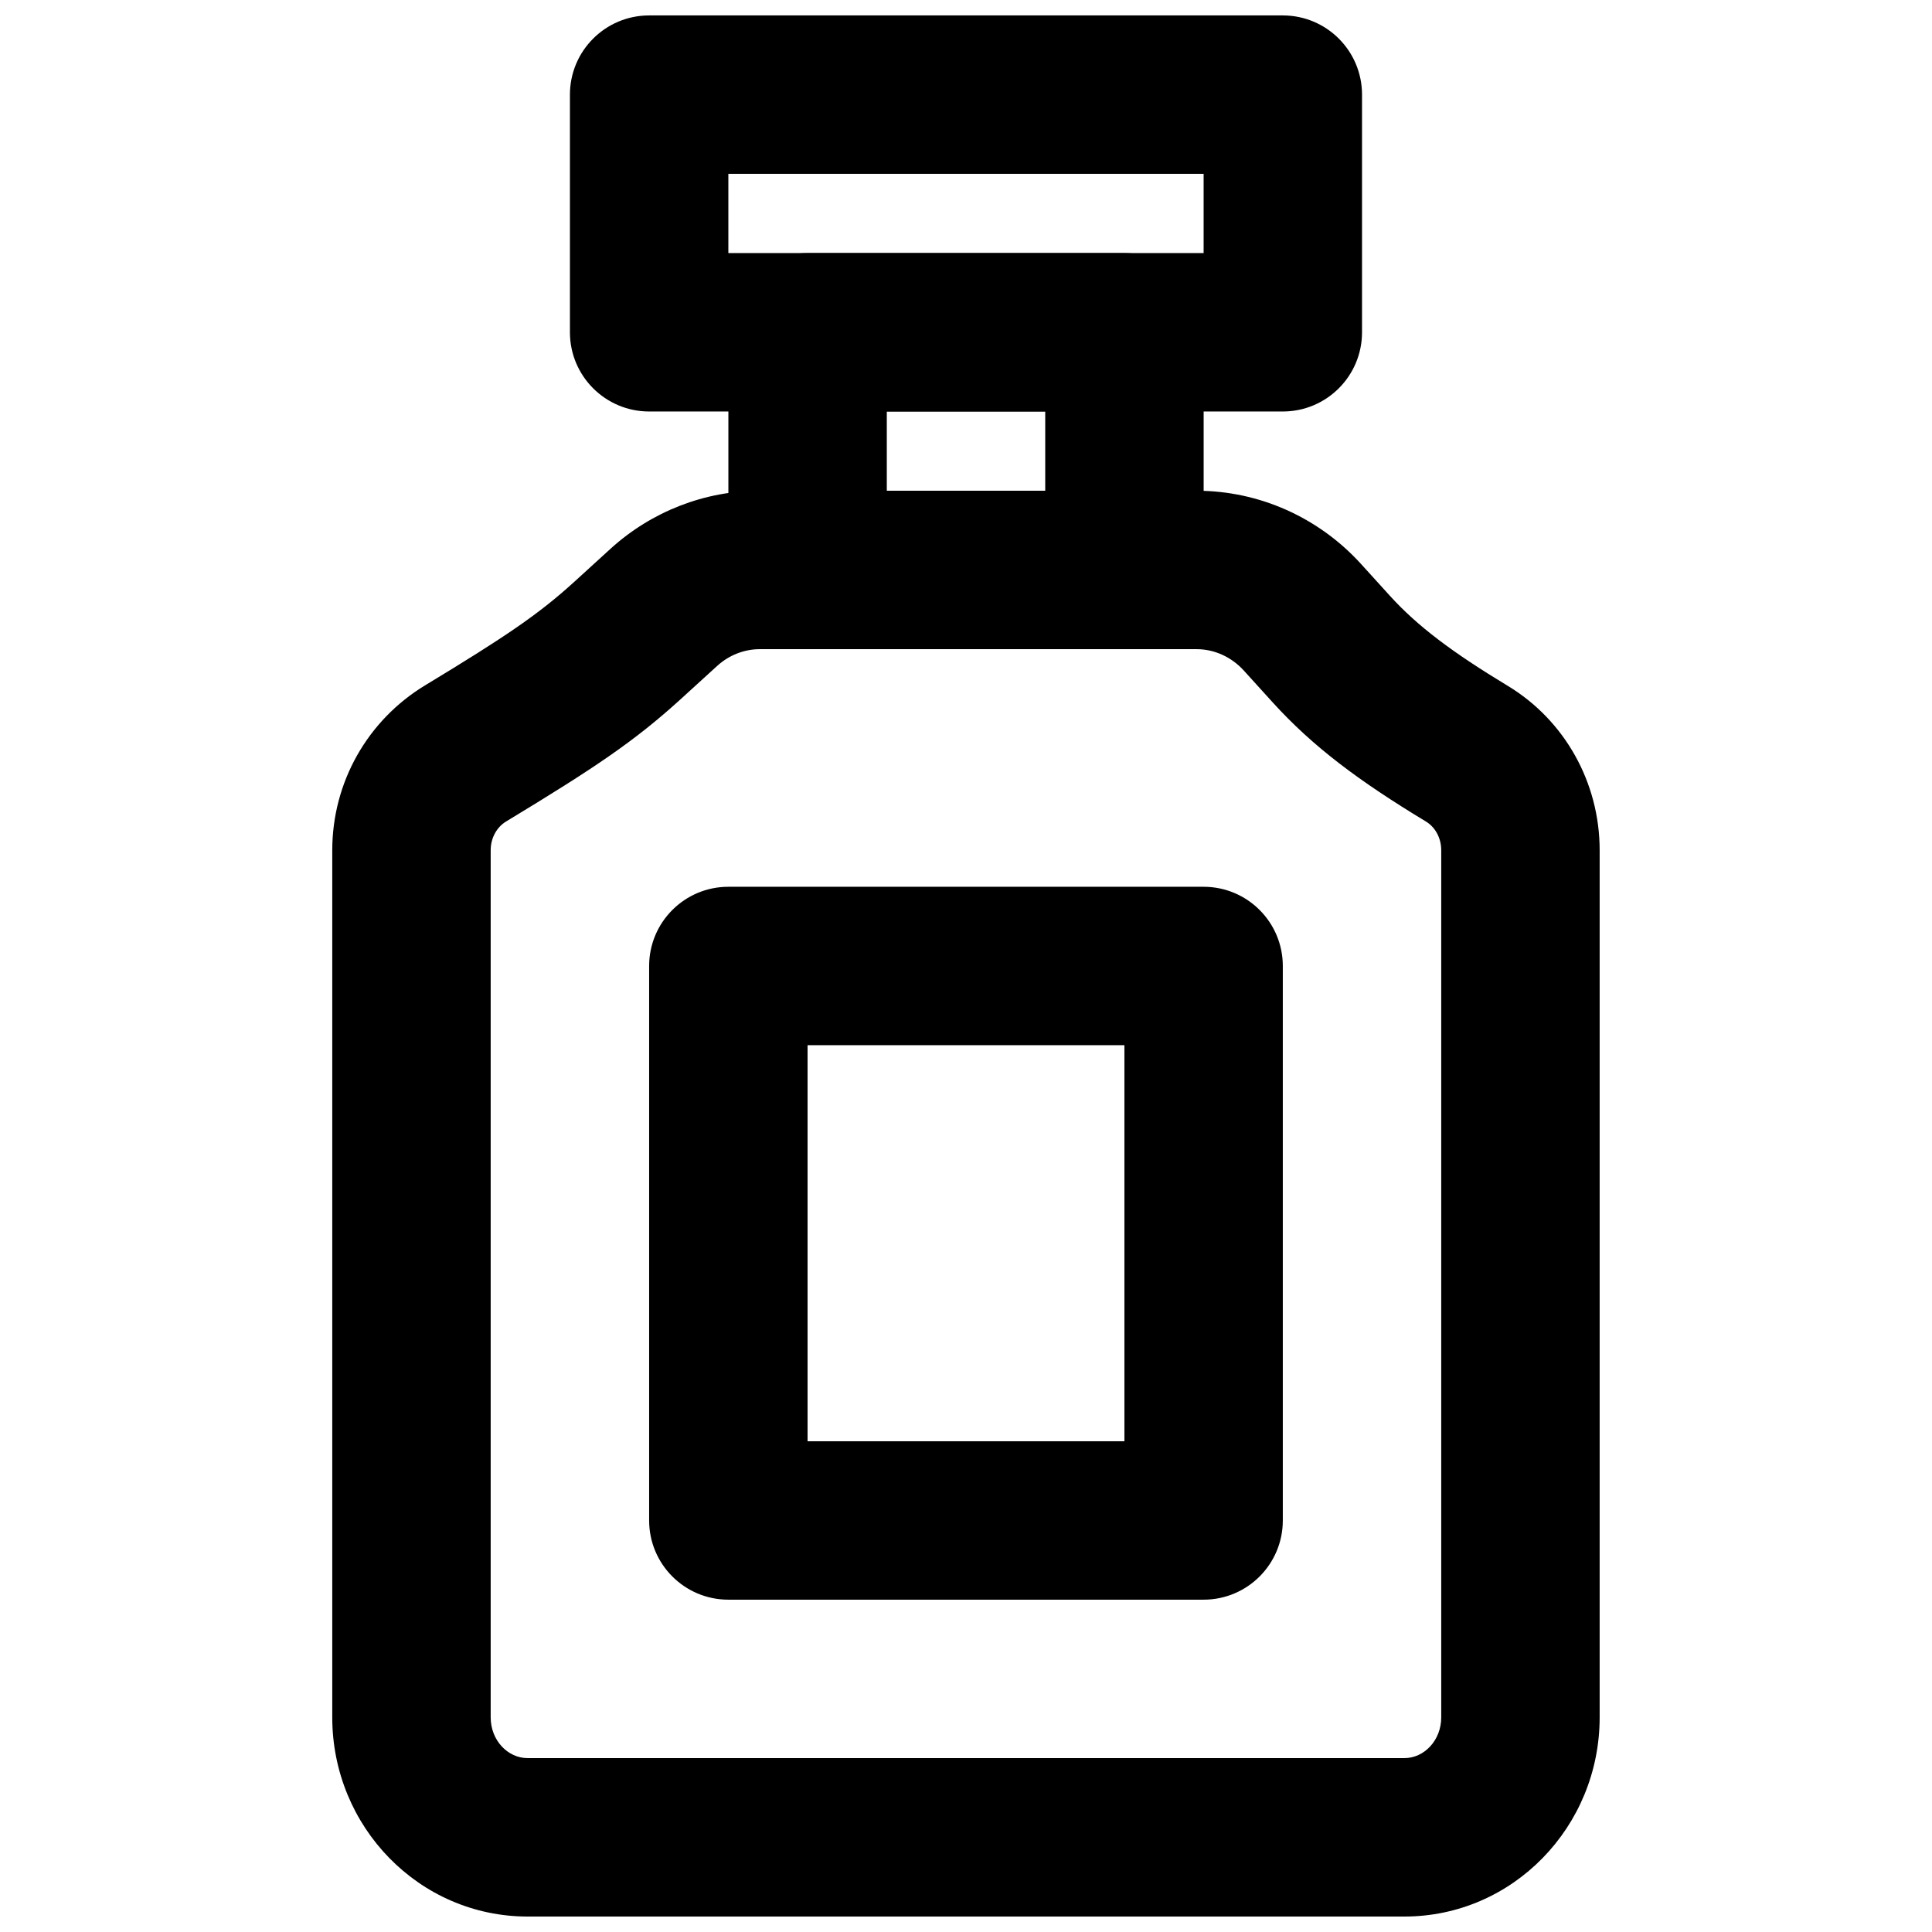
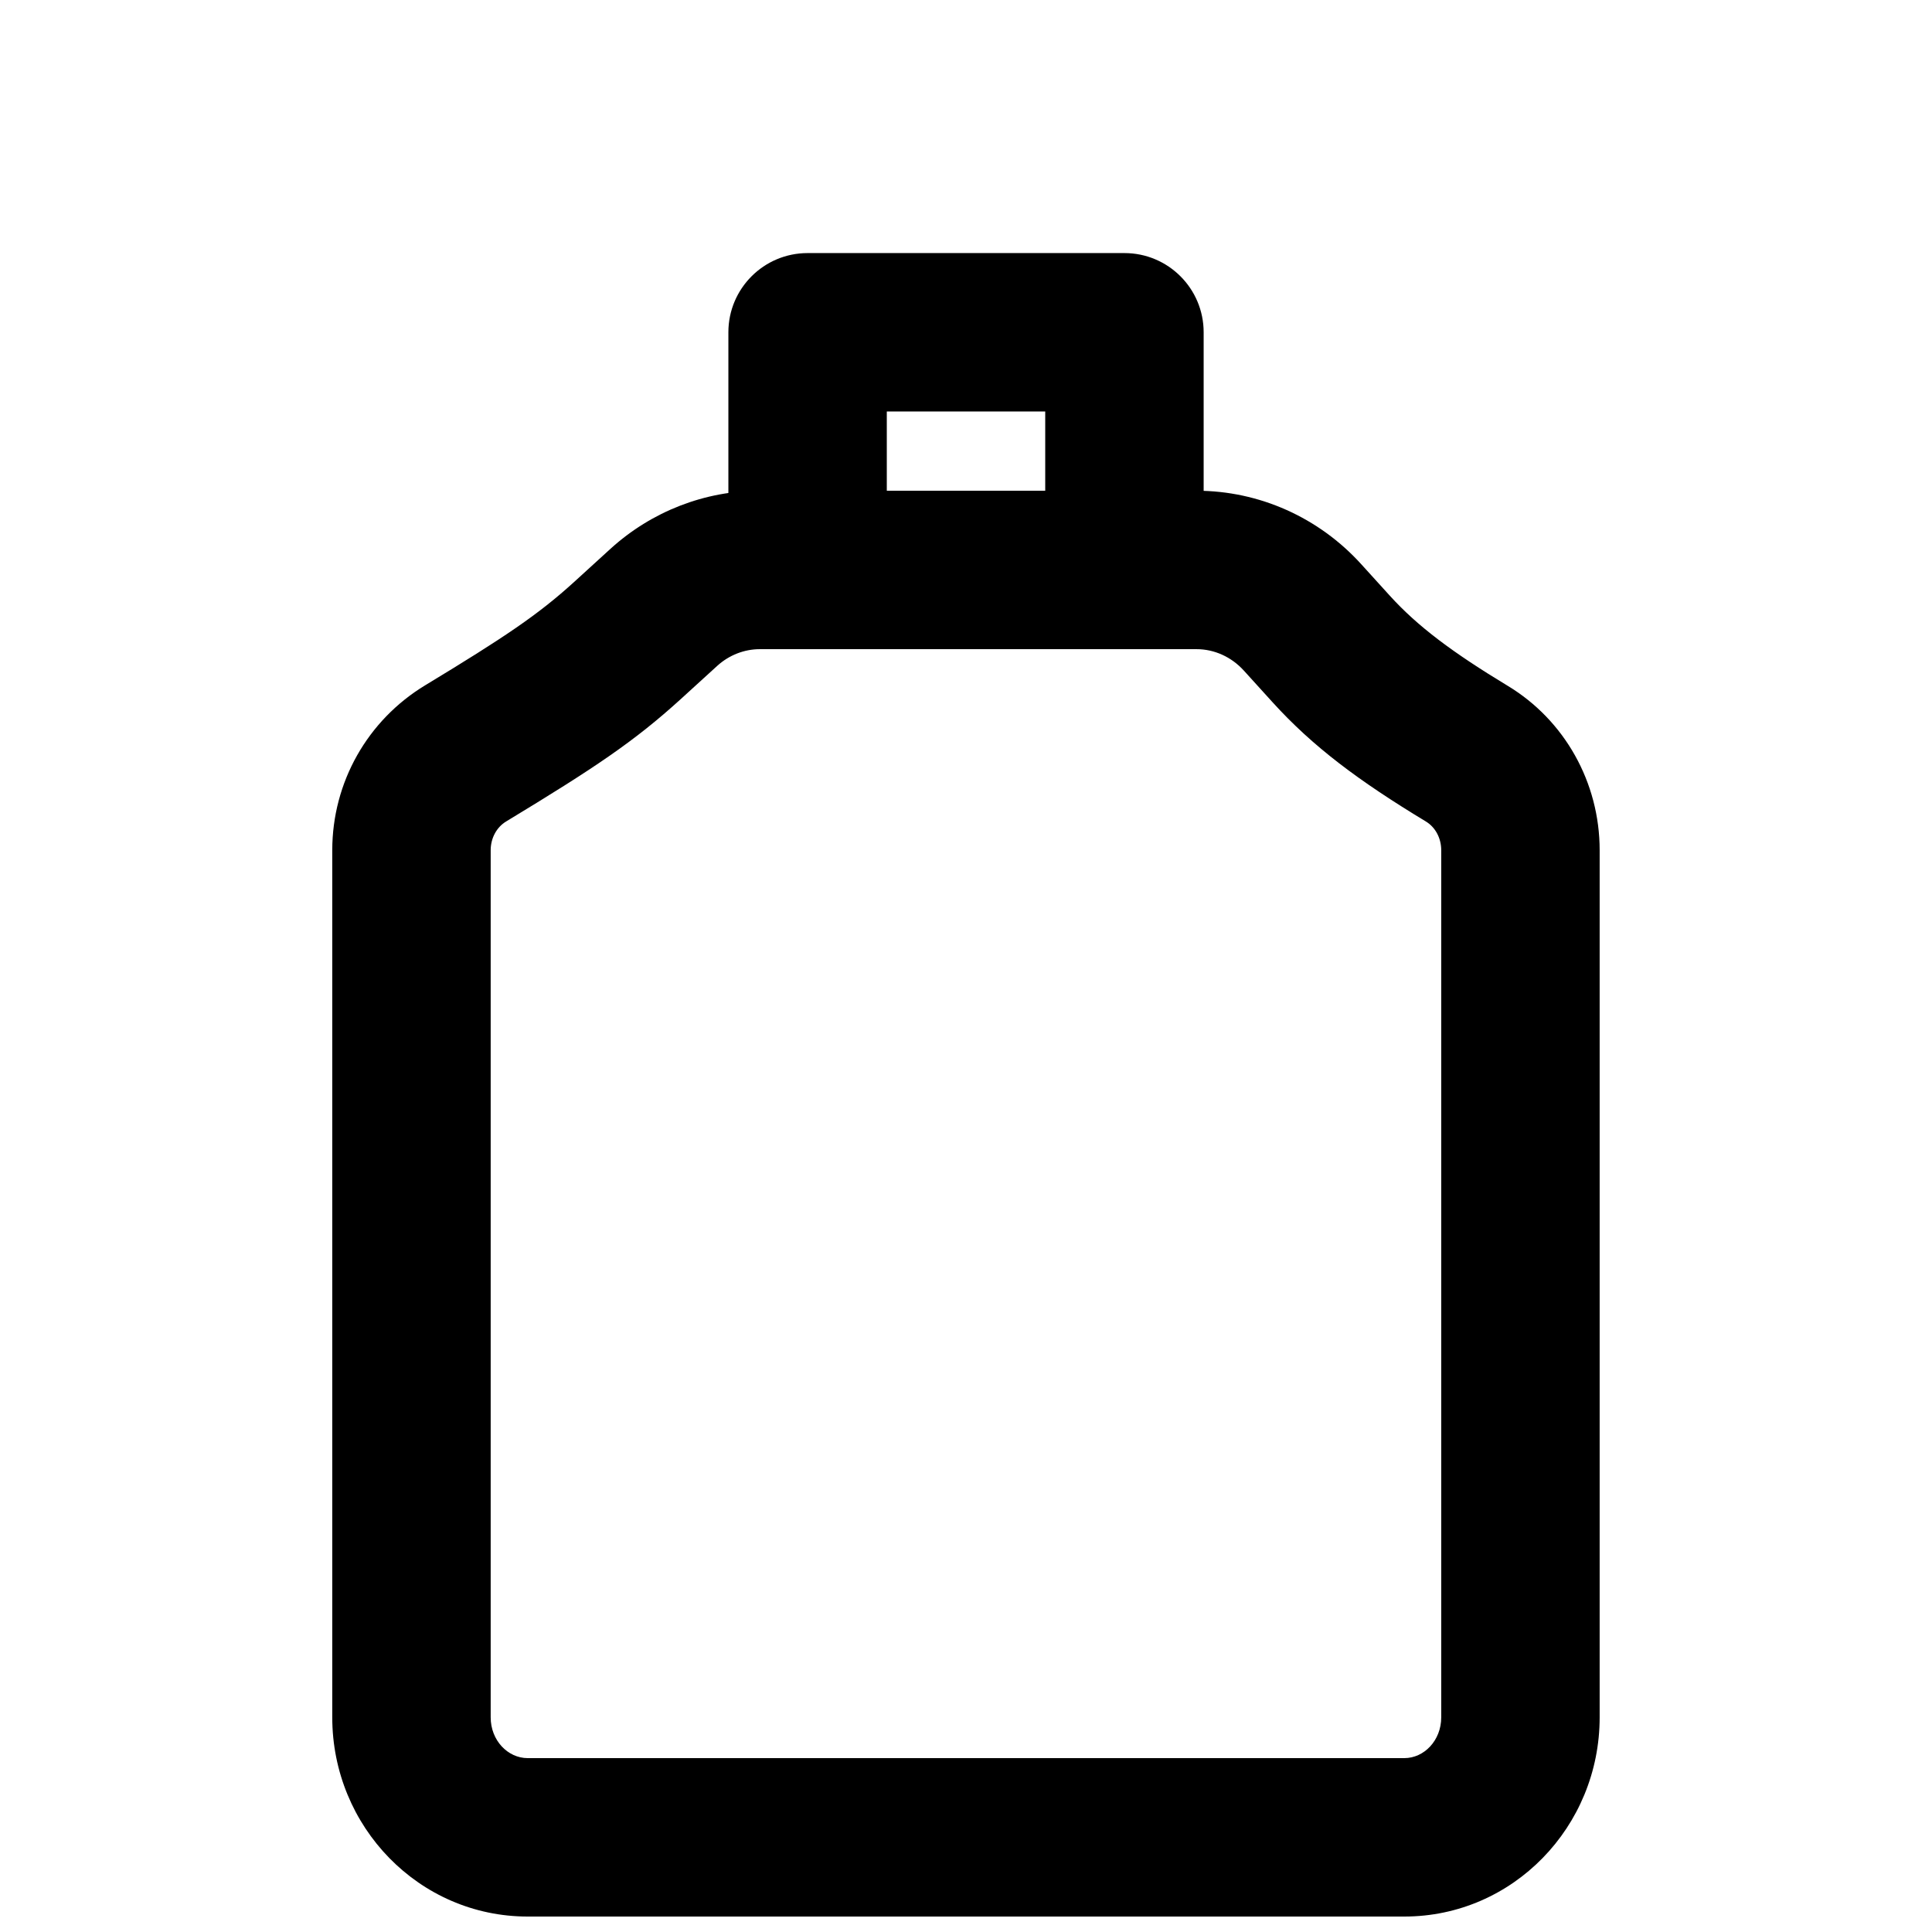
<svg xmlns="http://www.w3.org/2000/svg" width="800px" height="800px" version="1.1" viewBox="144 144 512 512">
  <defs>
    <clipPath id="b">
      <path d="m232 274h336v377.9h-336z" />
    </clipPath>
    <clipPath id="a">
      <path d="m295 148.09h210v105.91h-210z" />
    </clipPath>
  </defs>
  <g clip-path="url(#b)">
    <path d="m516.16 609.92h-232.32c-5.262 0-9.805-4.688-9.805-10.809v-229.78c0-3.281 1.621-6.137 4.086-7.629 23.672-14.328 34.051-21.32 46.152-32.312l9.797-8.93c3.148-2.859 7.176-4.426 11.297-4.426h115.73c4.691 0 9.23 2.031 12.551 5.695l7.586 8.363c10.68 11.77 22.824 20.836 40.645 31.613 2.449 1.48 4.062 4.332 4.062 7.625v229.78c0 6.129-4.531 10.809-9.781 10.809zm0 41.984c28.754 0 51.766-23.781 51.766-52.793v-229.78c0-18.016-9.316-34.477-24.316-43.551-14.641-8.855-23.902-15.766-31.281-23.898l-7.574-8.348c-11.234-12.398-27.055-19.484-43.656-19.484h-115.73c-14.598 0-28.668 5.481-39.551 15.355l-9.797 8.934c-9.406 8.543-18.27 14.512-39.301 27.242-15.328 9.273-24.668 25.734-24.668 43.75v229.78c0 29.012 23.035 52.793 51.789 52.793z" fill-rule="evenodd" />
  </g>
  <path d="m358.02 316.03h83.969c11.594 0 20.992-9.398 20.992-20.992v-62.977c0-11.594-9.398-20.992-20.992-20.992h-83.969c-11.594 0-20.992 9.398-20.992 20.992v62.977c0 11.594 9.398 20.992 20.992 20.992zm20.992-41.984v-20.992h41.984v20.992z" fill-rule="evenodd" />
  <g clip-path="url(#a)">
-     <path d="m316.03 253.05h167.93c11.594 0 20.992-9.398 20.992-20.992v-62.977c0-11.594-9.398-20.992-20.992-20.992h-167.93c-11.594 0-20.992 9.398-20.992 20.992v62.977c0 11.594 9.398 20.992 20.992 20.992zm20.992-62.977h125.95v20.992h-125.95z" fill-rule="evenodd" />
-   </g>
-   <path d="m337.02 567.93h125.95c11.59 0 20.988-9.398 20.988-20.992v-146.94c0-11.594-9.398-20.992-20.988-20.992h-125.95c-11.594 0-20.992 9.398-20.992 20.992v146.94c0 11.594 9.398 20.992 20.992 20.992zm20.992-146.94h83.969v104.96h-83.969z" fill-rule="evenodd" />
+     </g>
</svg>